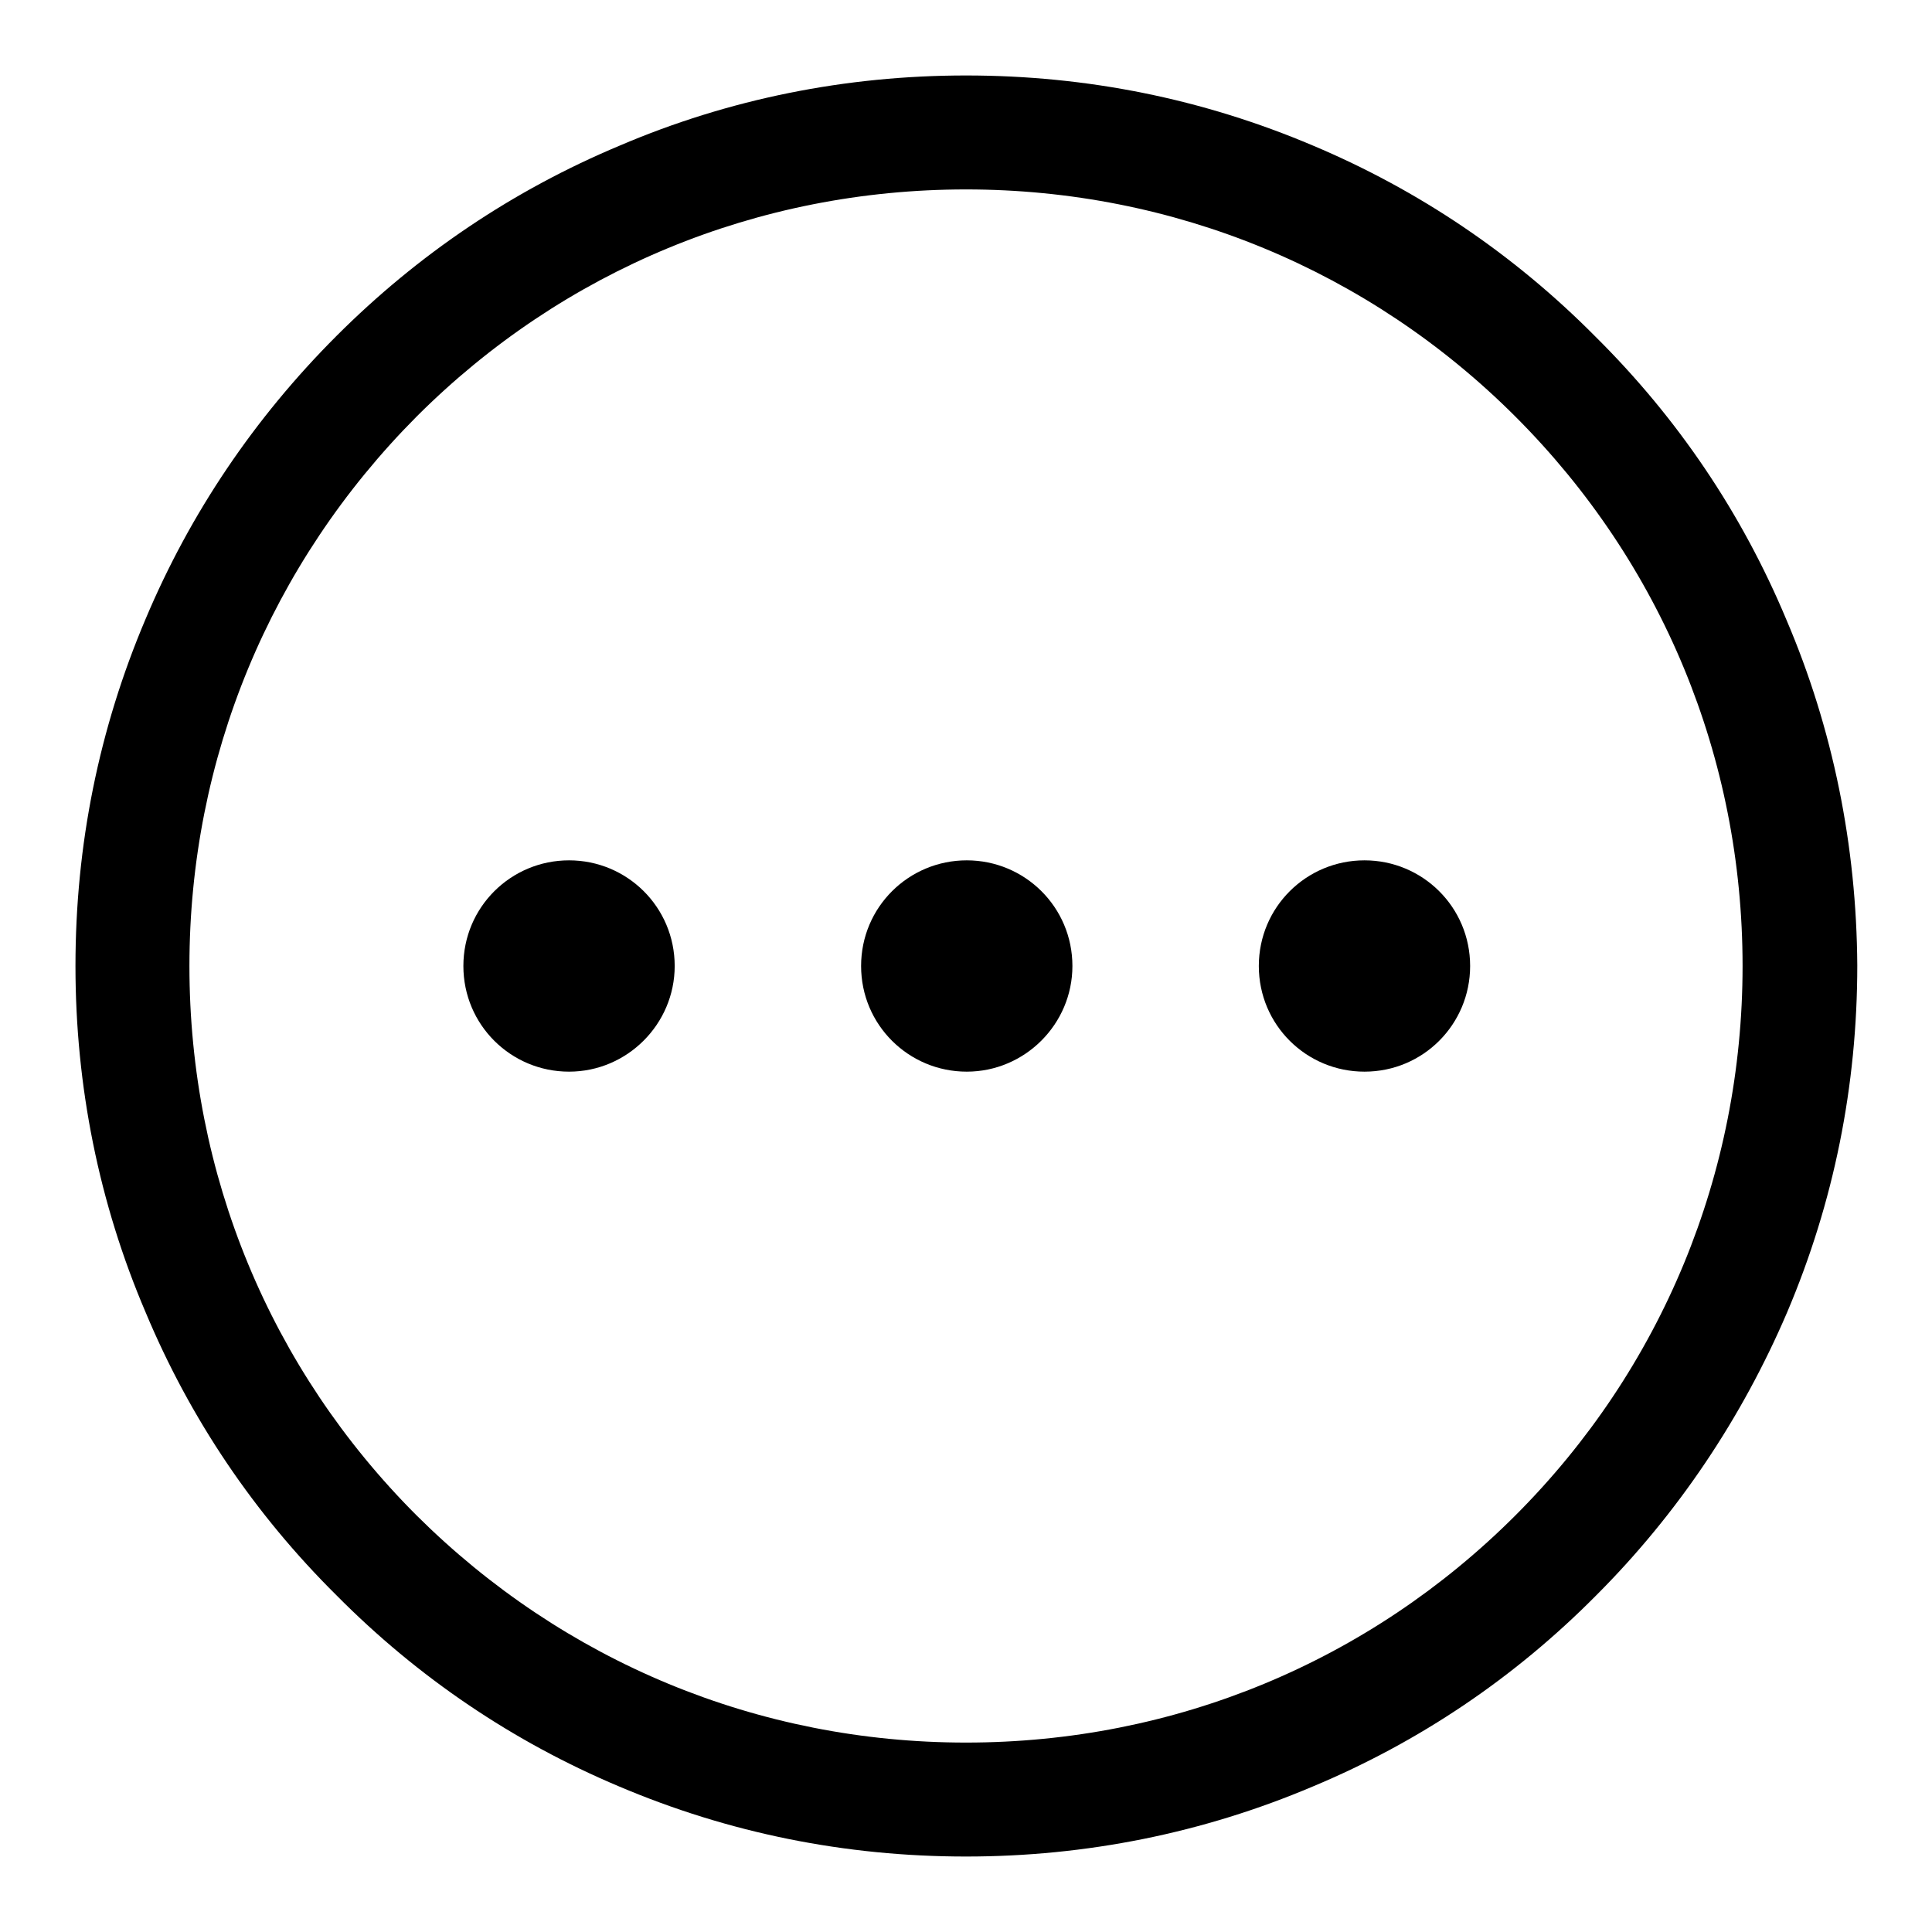
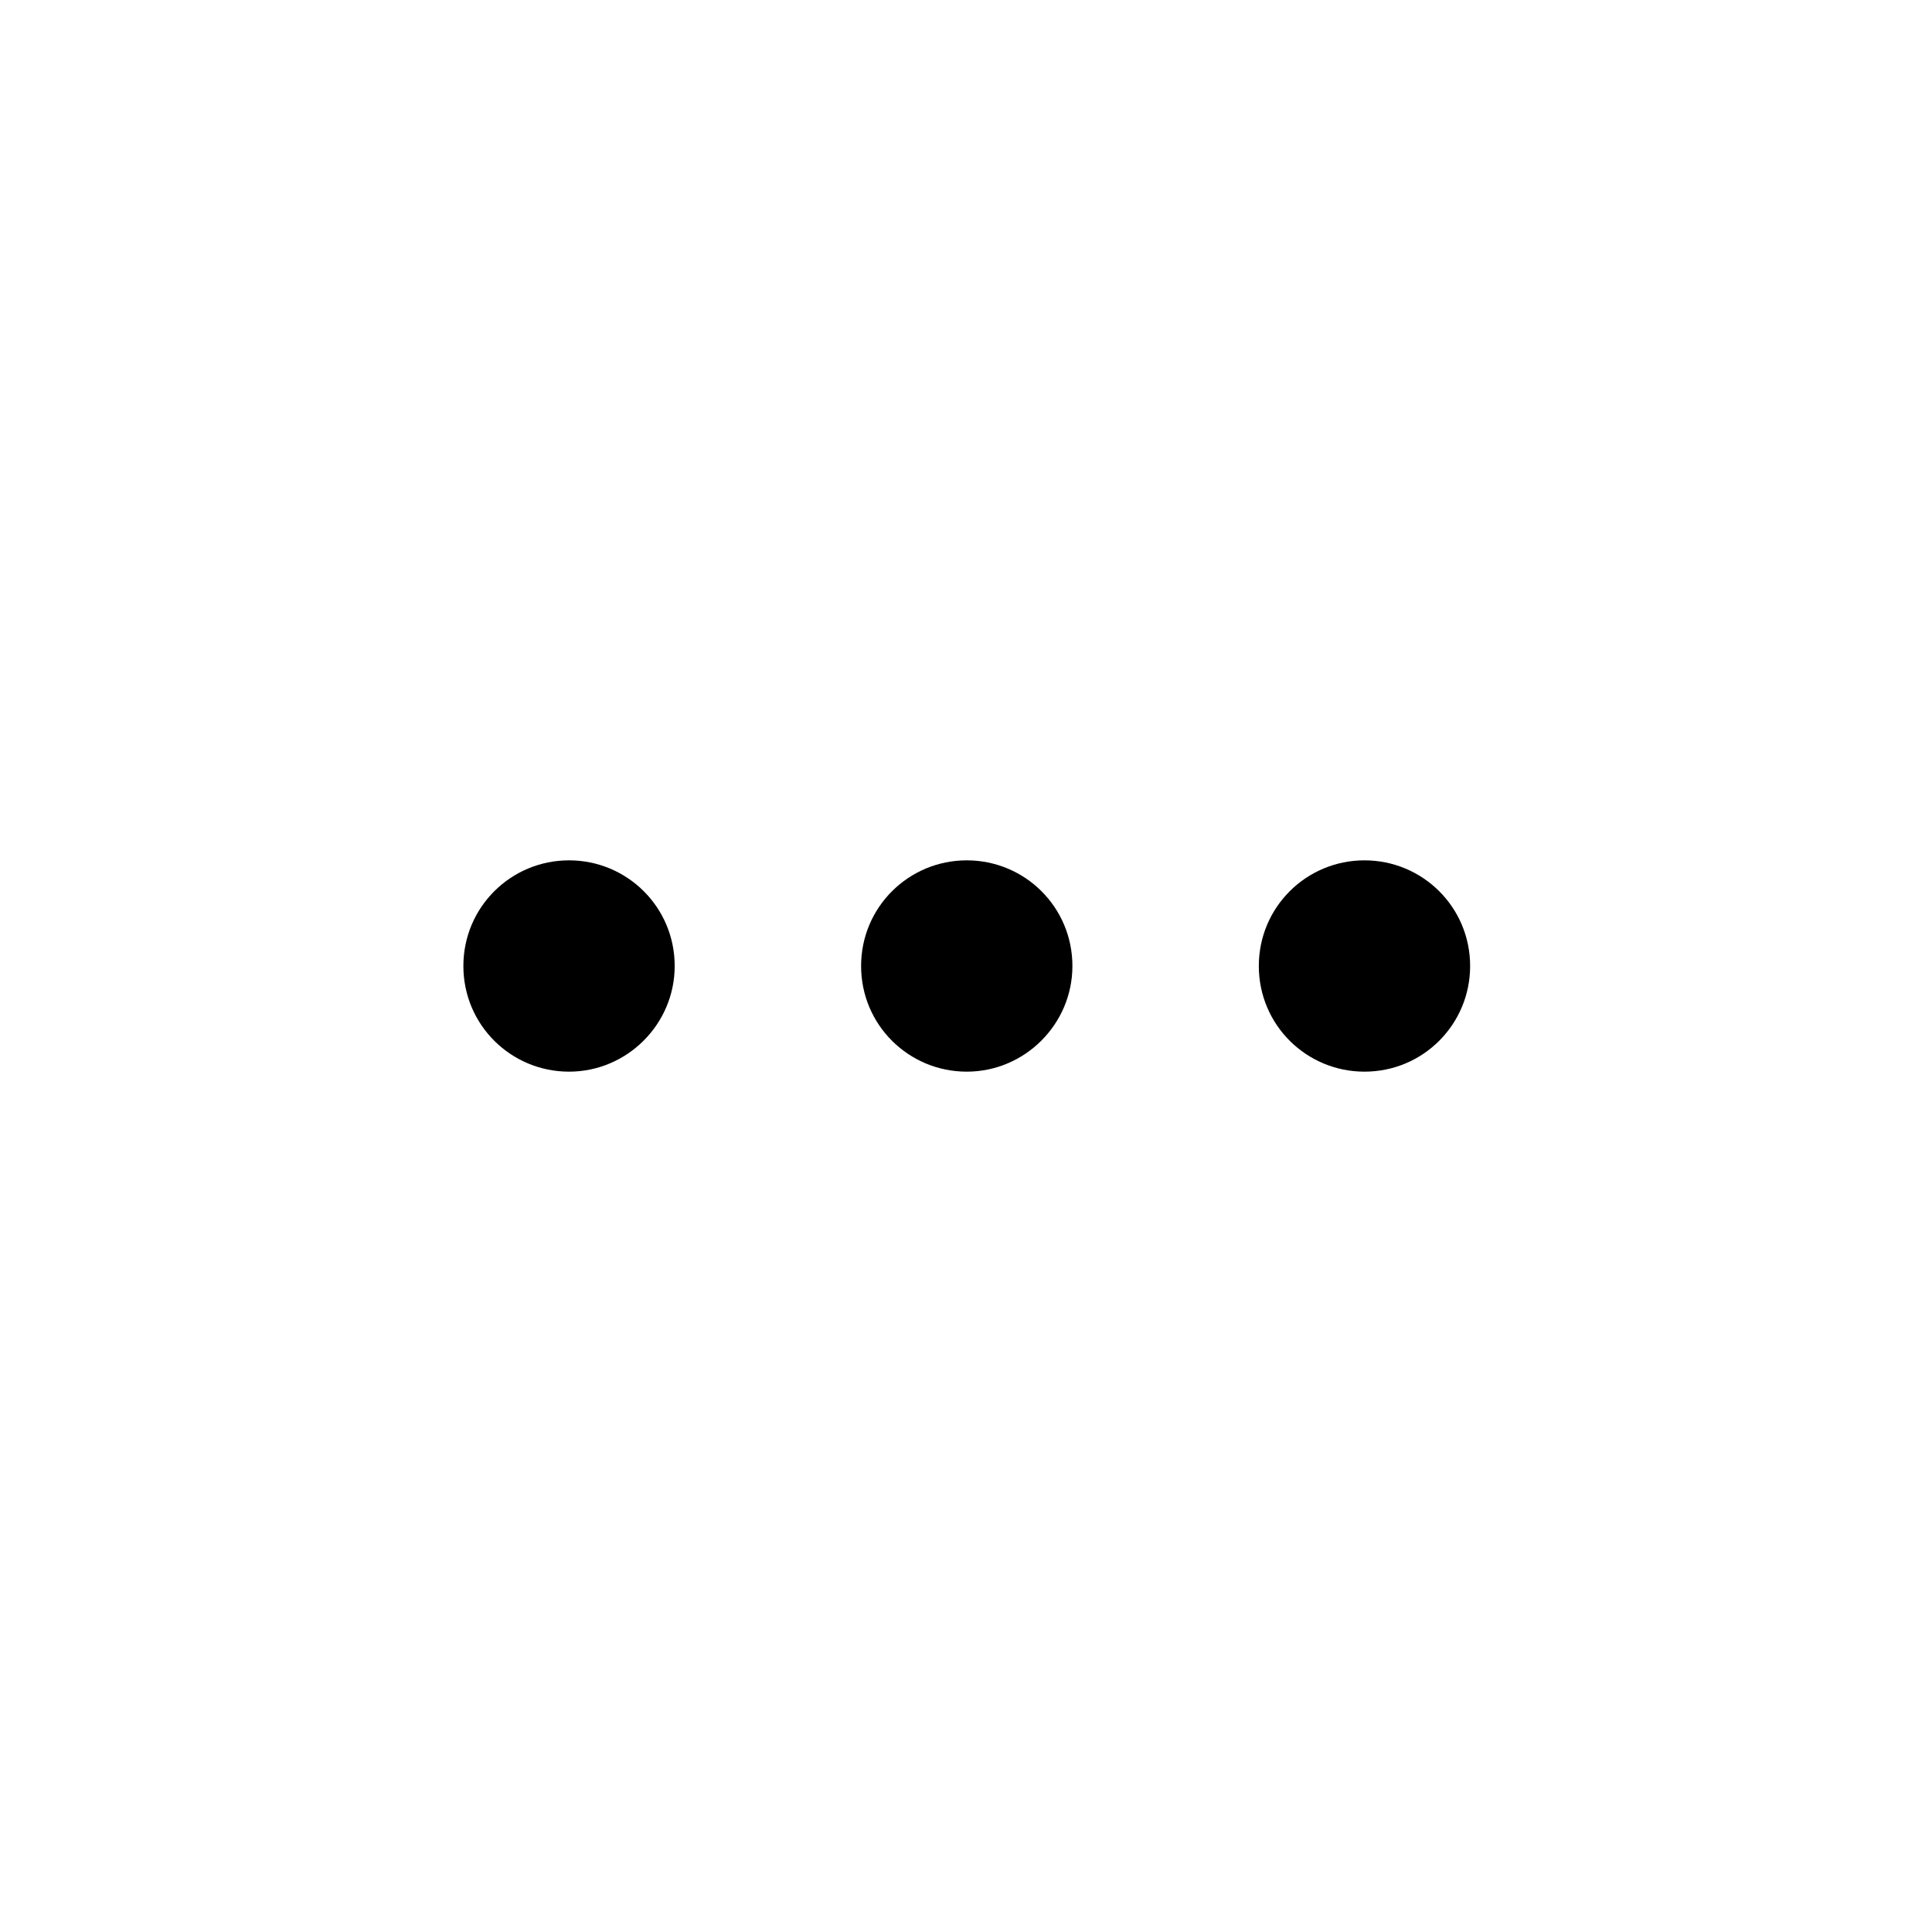
<svg xmlns="http://www.w3.org/2000/svg" version="1.1" x="0px" y="0px" viewBox="0 0 256 256" enable-background="new 0 0 256 256" xml:space="preserve">
  <g>
    <g>
-       <path fill="#000000" d="M236.7,82.1c-5.9-14.1-14.4-26.7-25.3-37.5C200.6,33.7,188,25.2,174,19.3c-14.6-6.2-30-9.3-46-9.3c-15.9,0-31.4,3.1-45.9,9.3C68,25.2,55.4,33.7,44.6,44.5C33.7,55.4,25.2,68,19.3,82c-6.2,14.6-9.3,30-9.3,46c0,15.9,3.1,31.4,9.3,45.9c5.9,14.1,14.4,26.7,25.3,37.5C55.4,222.3,68,230.8,82,236.7c14.6,6.2,30,9.3,46,9.3c15.9,0,31.4-3.1,46-9.3c14.1-5.9,26.7-14.4,37.5-25.3c10.8-10.8,19.3-23.5,25.3-37.5c6.2-14.6,9.3-30,9.3-46C246,112.1,242.9,96.6,236.7,82.1z M200.8,200.8c-19.4,19.4-45.2,30.1-72.8,30.1c-27.5,0-53.3-10.7-72.8-30.1c-19.4-19.4-30.1-45.2-30.1-72.8c0-27.5,10.7-53.3,30.1-72.8c19.4-19.4,45.2-30.1,72.8-30.1c27.5,0,53.4,10.7,72.8,30.1c19.4,19.4,30.1,45.2,30.1,72.8C230.9,155.5,220.2,181.4,200.8,200.8z" />
      <path fill="#000000" d="M61.4,128c0,7.8,6.3,14,14,14s14-6.3,14-14c0-7.8-6.3-14-14-14S61.4,120.2,61.4,128L61.4,128z" />
      <path fill="#000000" d="M114.1,128c0,7.8,6.3,14,14,14s14-6.3,14-14c0-7.8-6.3-14-14-14S114.1,120.2,114.1,128z" />
      <path fill="#000000" d="M166.8,128c0,7.8,6.3,14,14,14c7.8,0,14-6.3,14-14c0-7.8-6.3-14-14-14C173.1,114,166.8,120.2,166.8,128z" />
    </g>
  </g>
</svg>